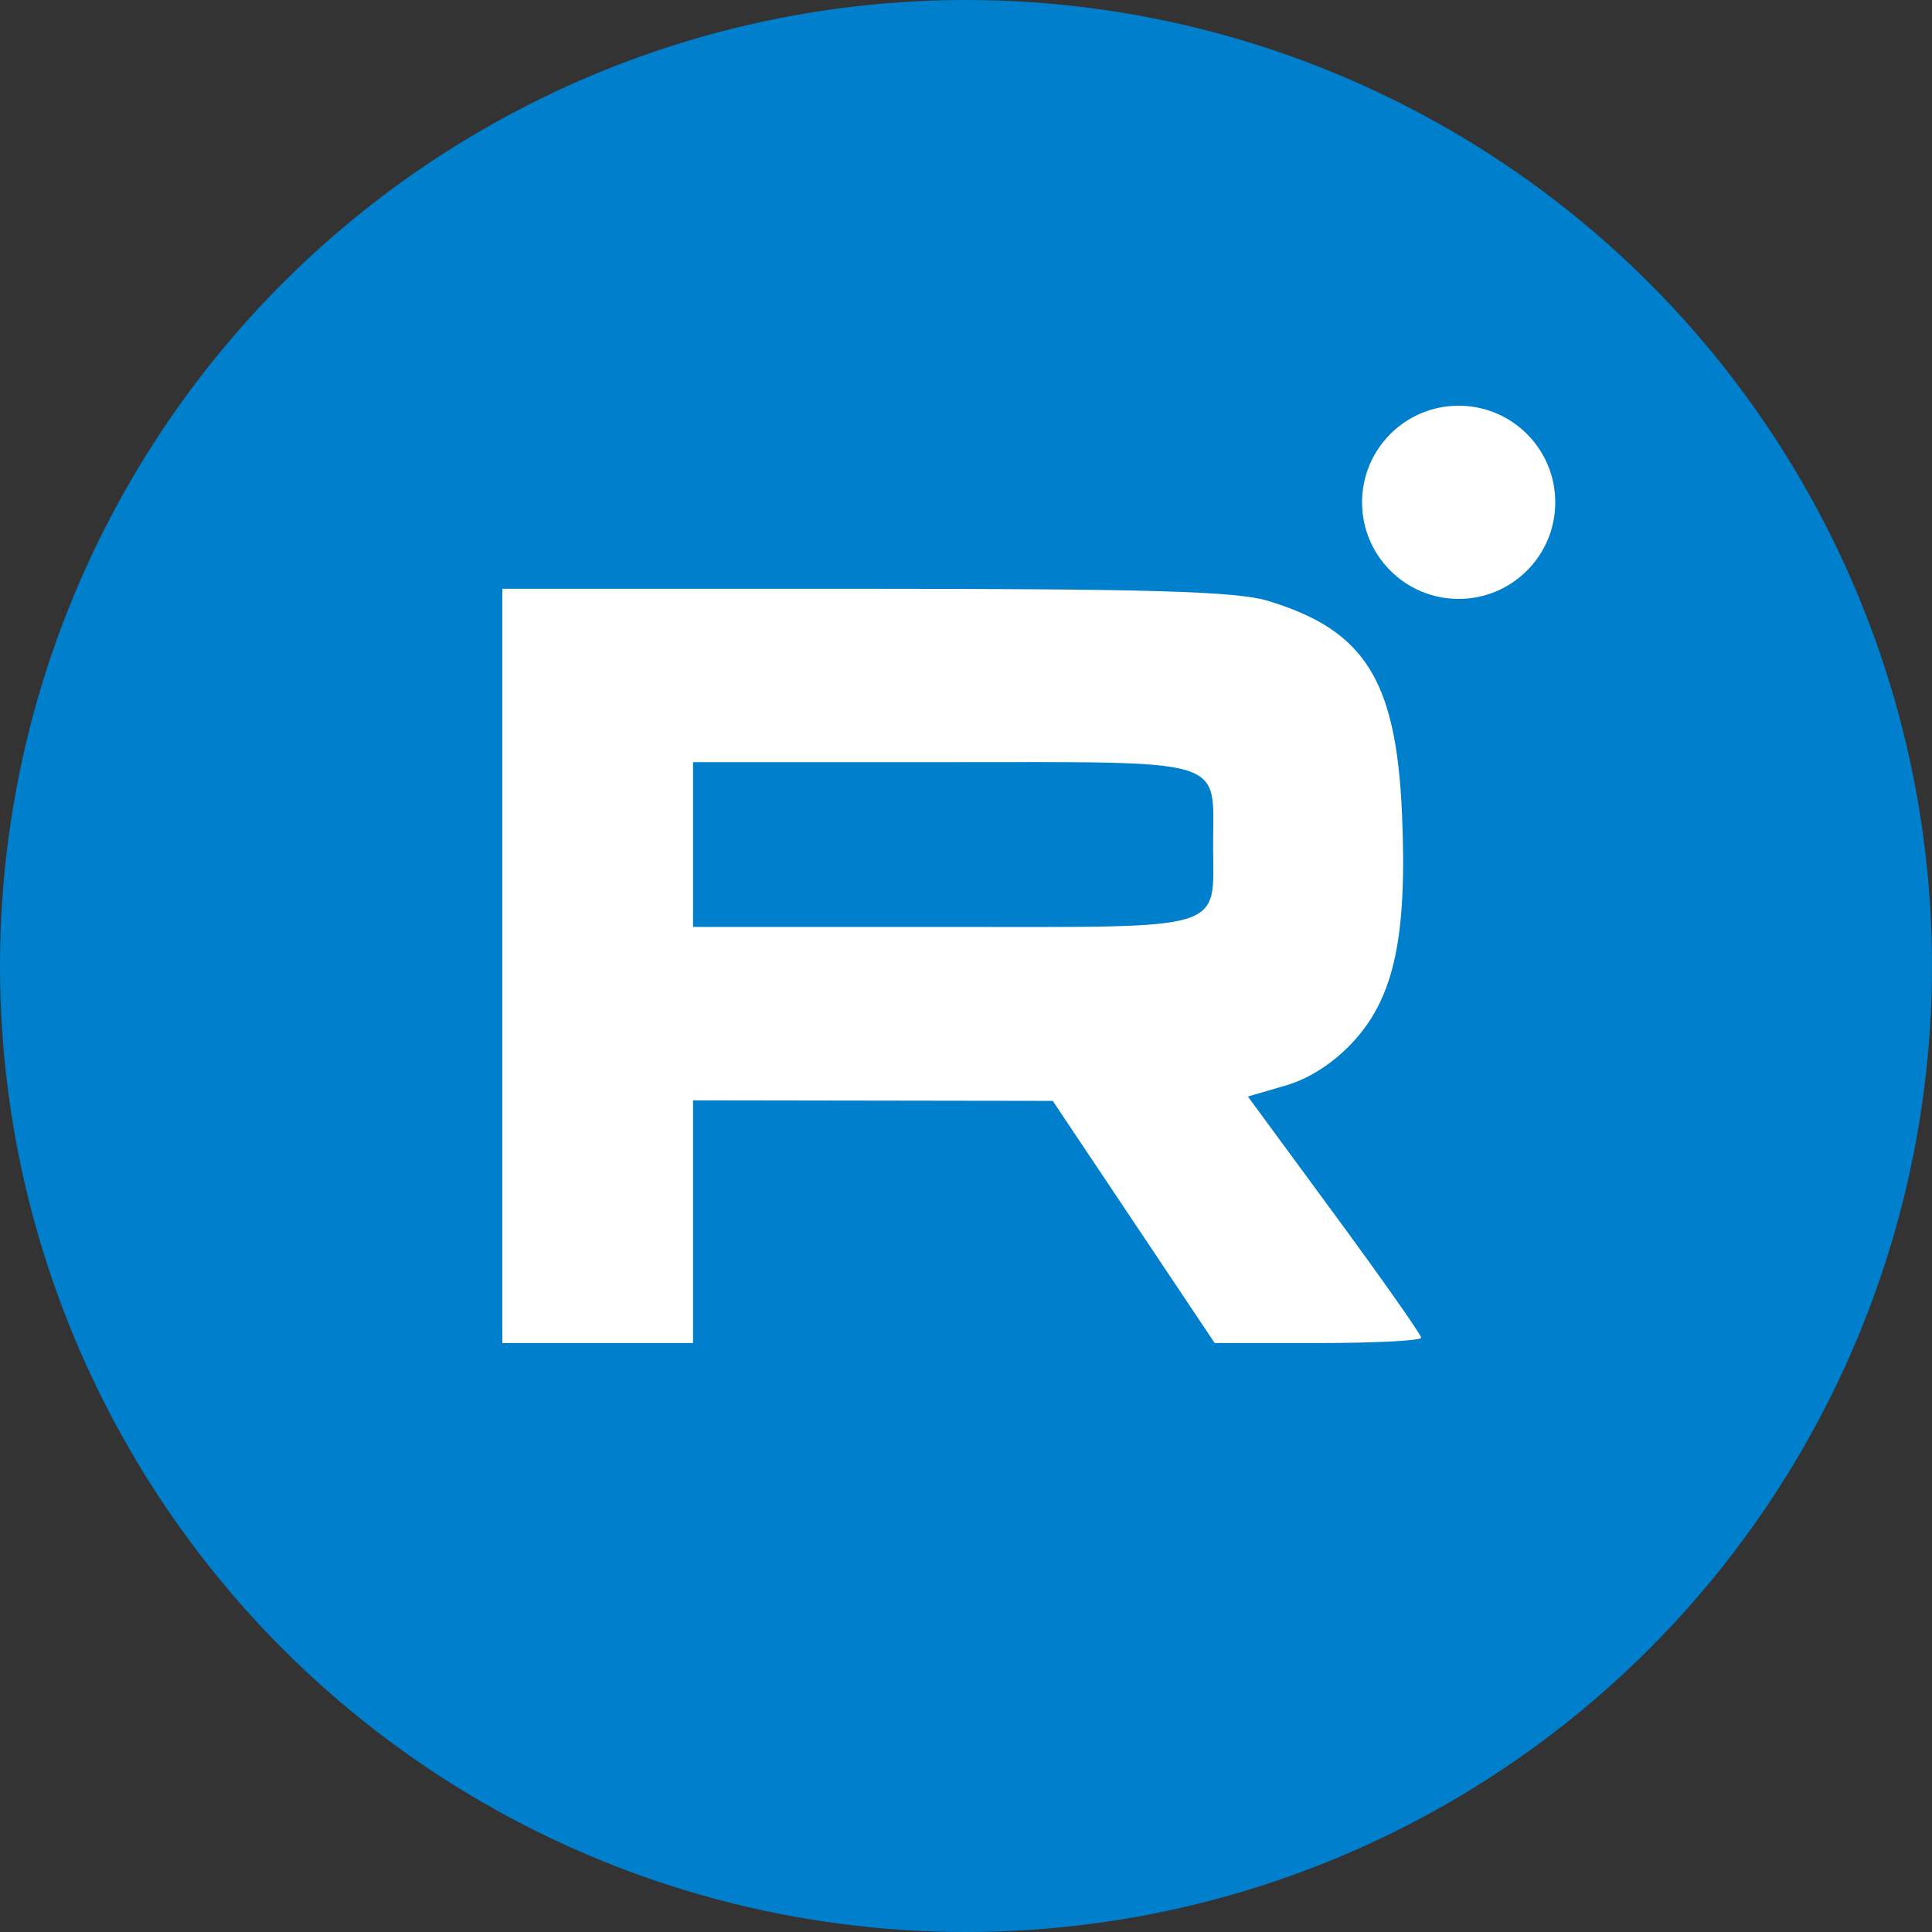
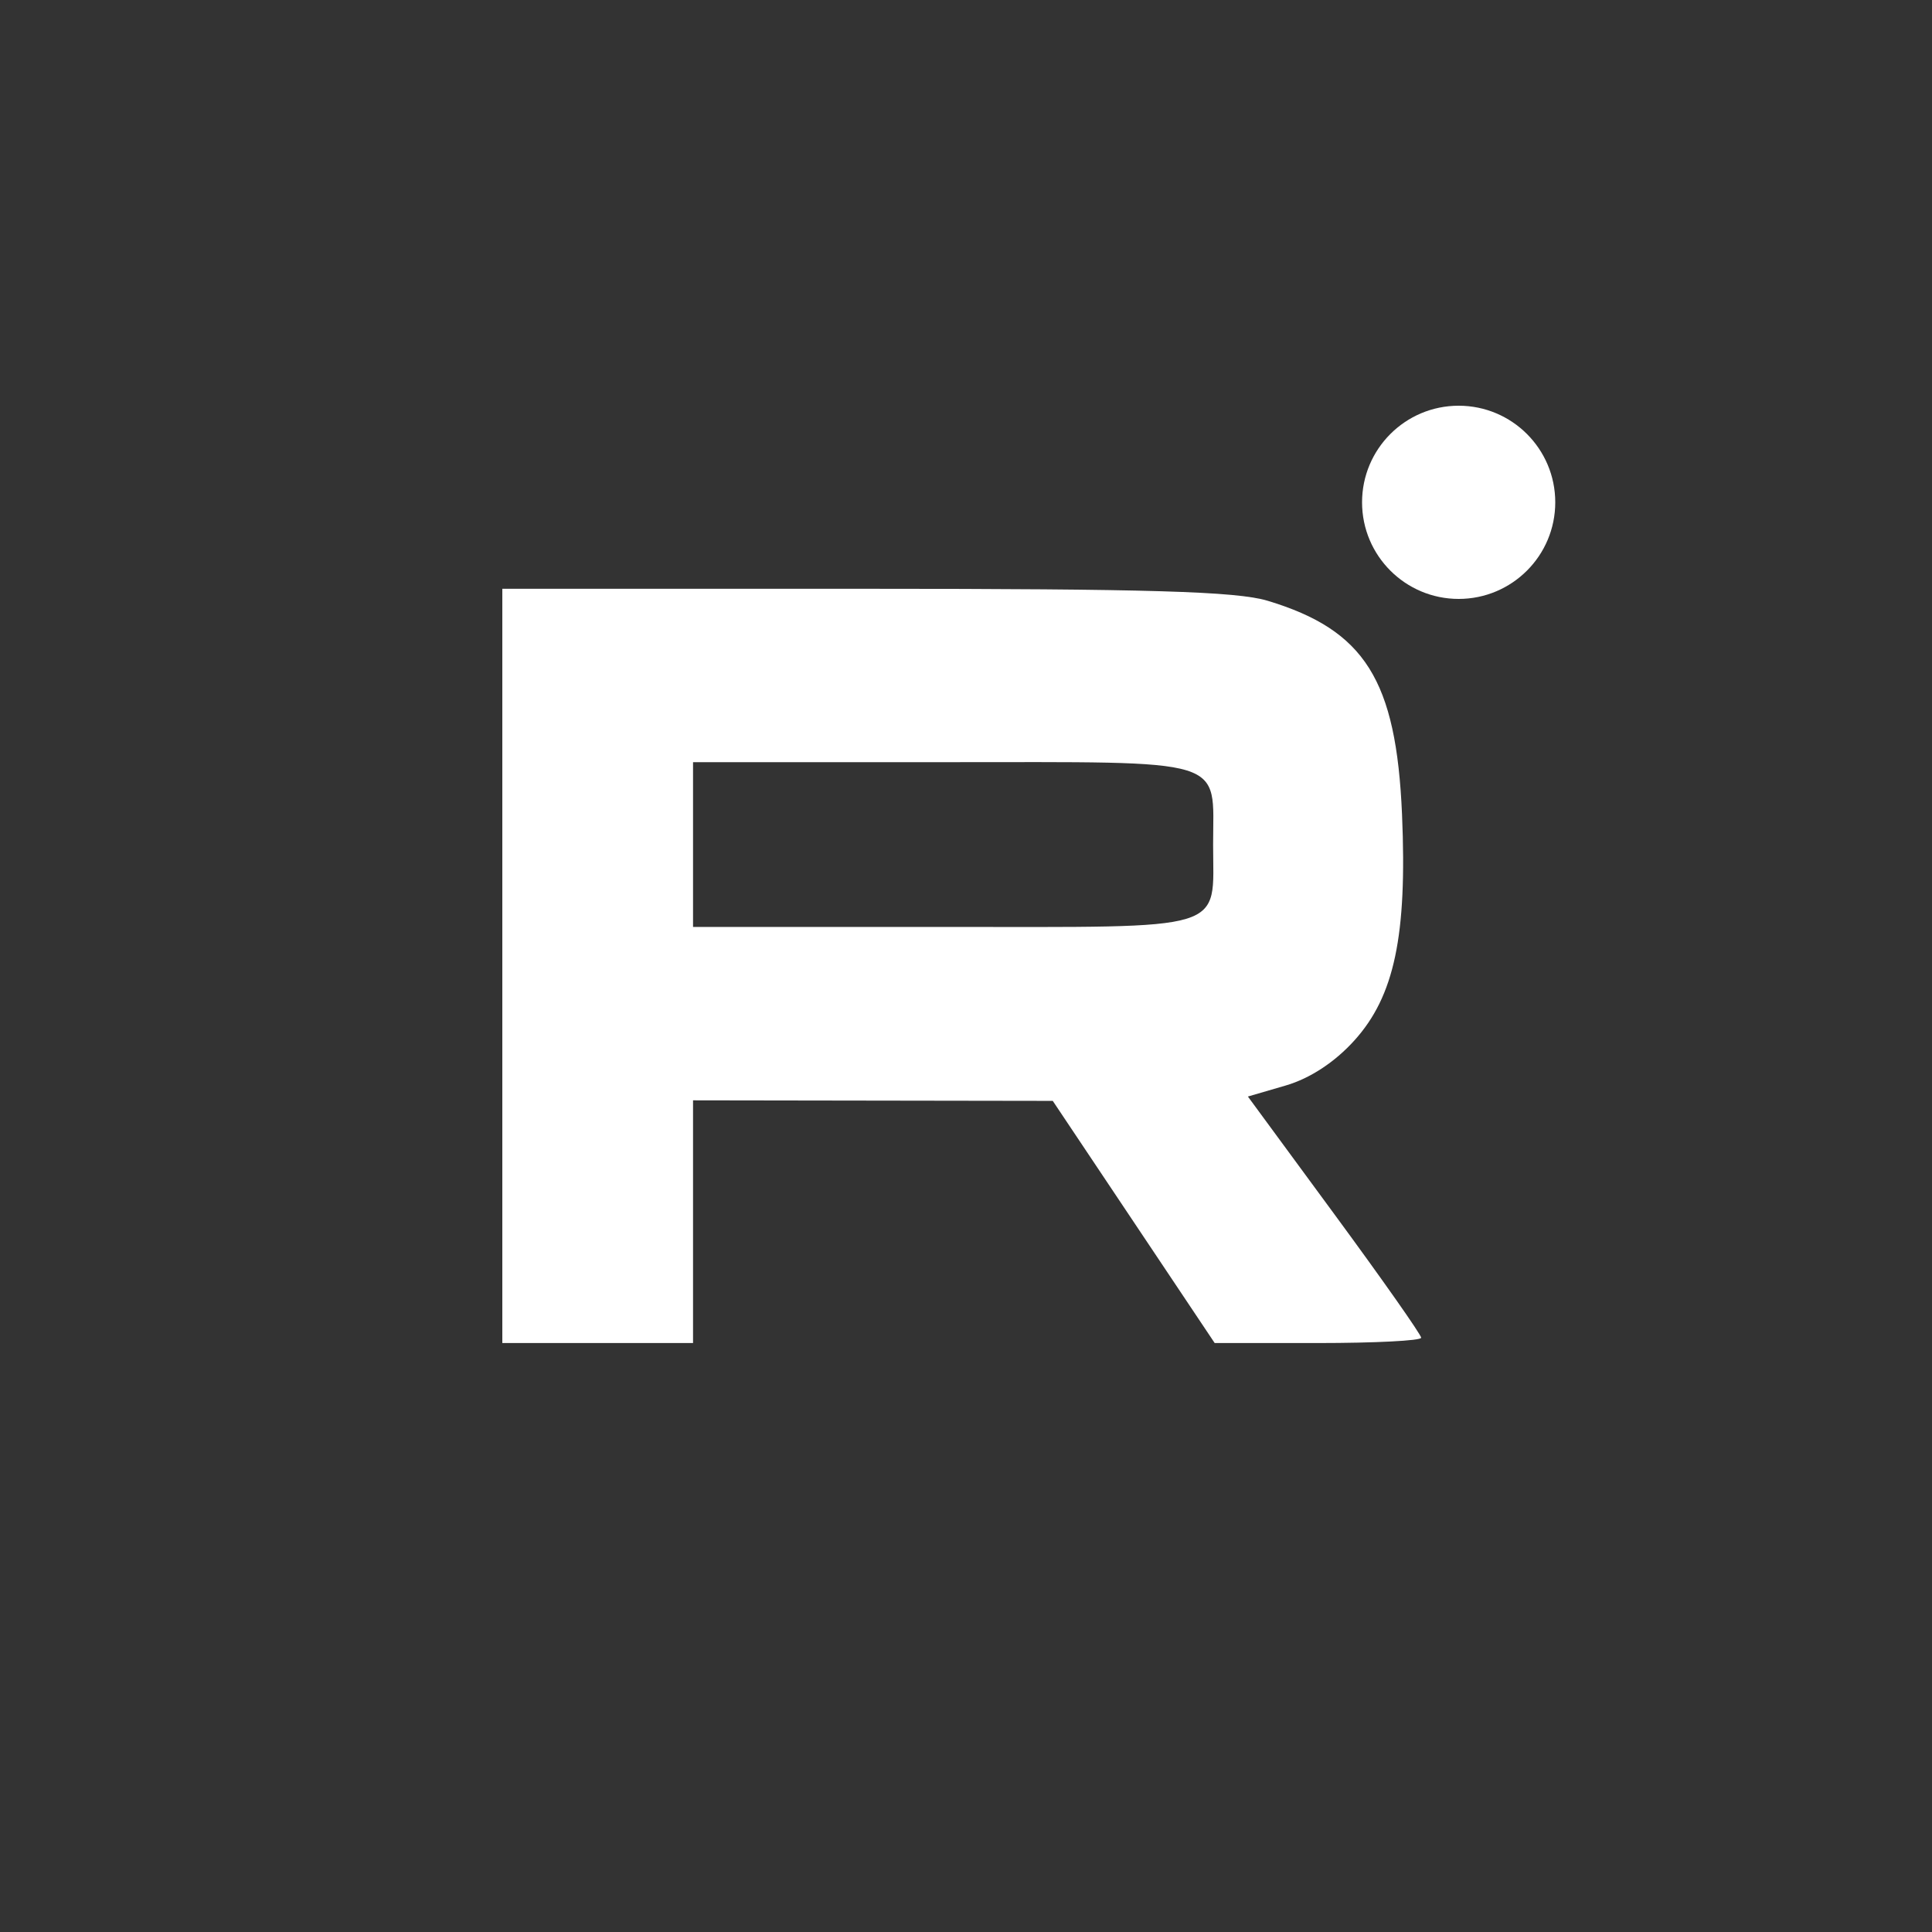
<svg xmlns="http://www.w3.org/2000/svg" width="32" height="32" viewBox="0 0 32 32" fill="none">
  <rect x="0" y="0" width="32" height="32" fill="#333333" stroke="none" />
-   <circle cx="16" cy="16" r="16" fill="#007FCC" />
  <path d="M14.327 9.752C19.022 9.752 20.479 9.795 20.994 9.95C22.606 10.436 23.126 11.262 23.222 13.489C23.308 15.495 23.096 16.5 22.432 17.234C22.108 17.593 21.699 17.861 21.297 17.979L20.669 18.162L22.104 20.115C22.893 21.188 23.539 22.107 23.539 22.157C23.539 22.206 22.77 22.245 21.829 22.245H20.119L17.437 18.234L11.479 18.225V22.245H8.32V9.752H14.327ZM15.637 12.624H11.479V15.353H15.637C20.4 15.353 20.093 15.447 20.093 13.988C20.093 12.53 20.4 12.624 15.637 12.624Z" fill="white" />
  <circle cx="24.16" cy="8.32" r="1.6" fill="white" />
</svg>